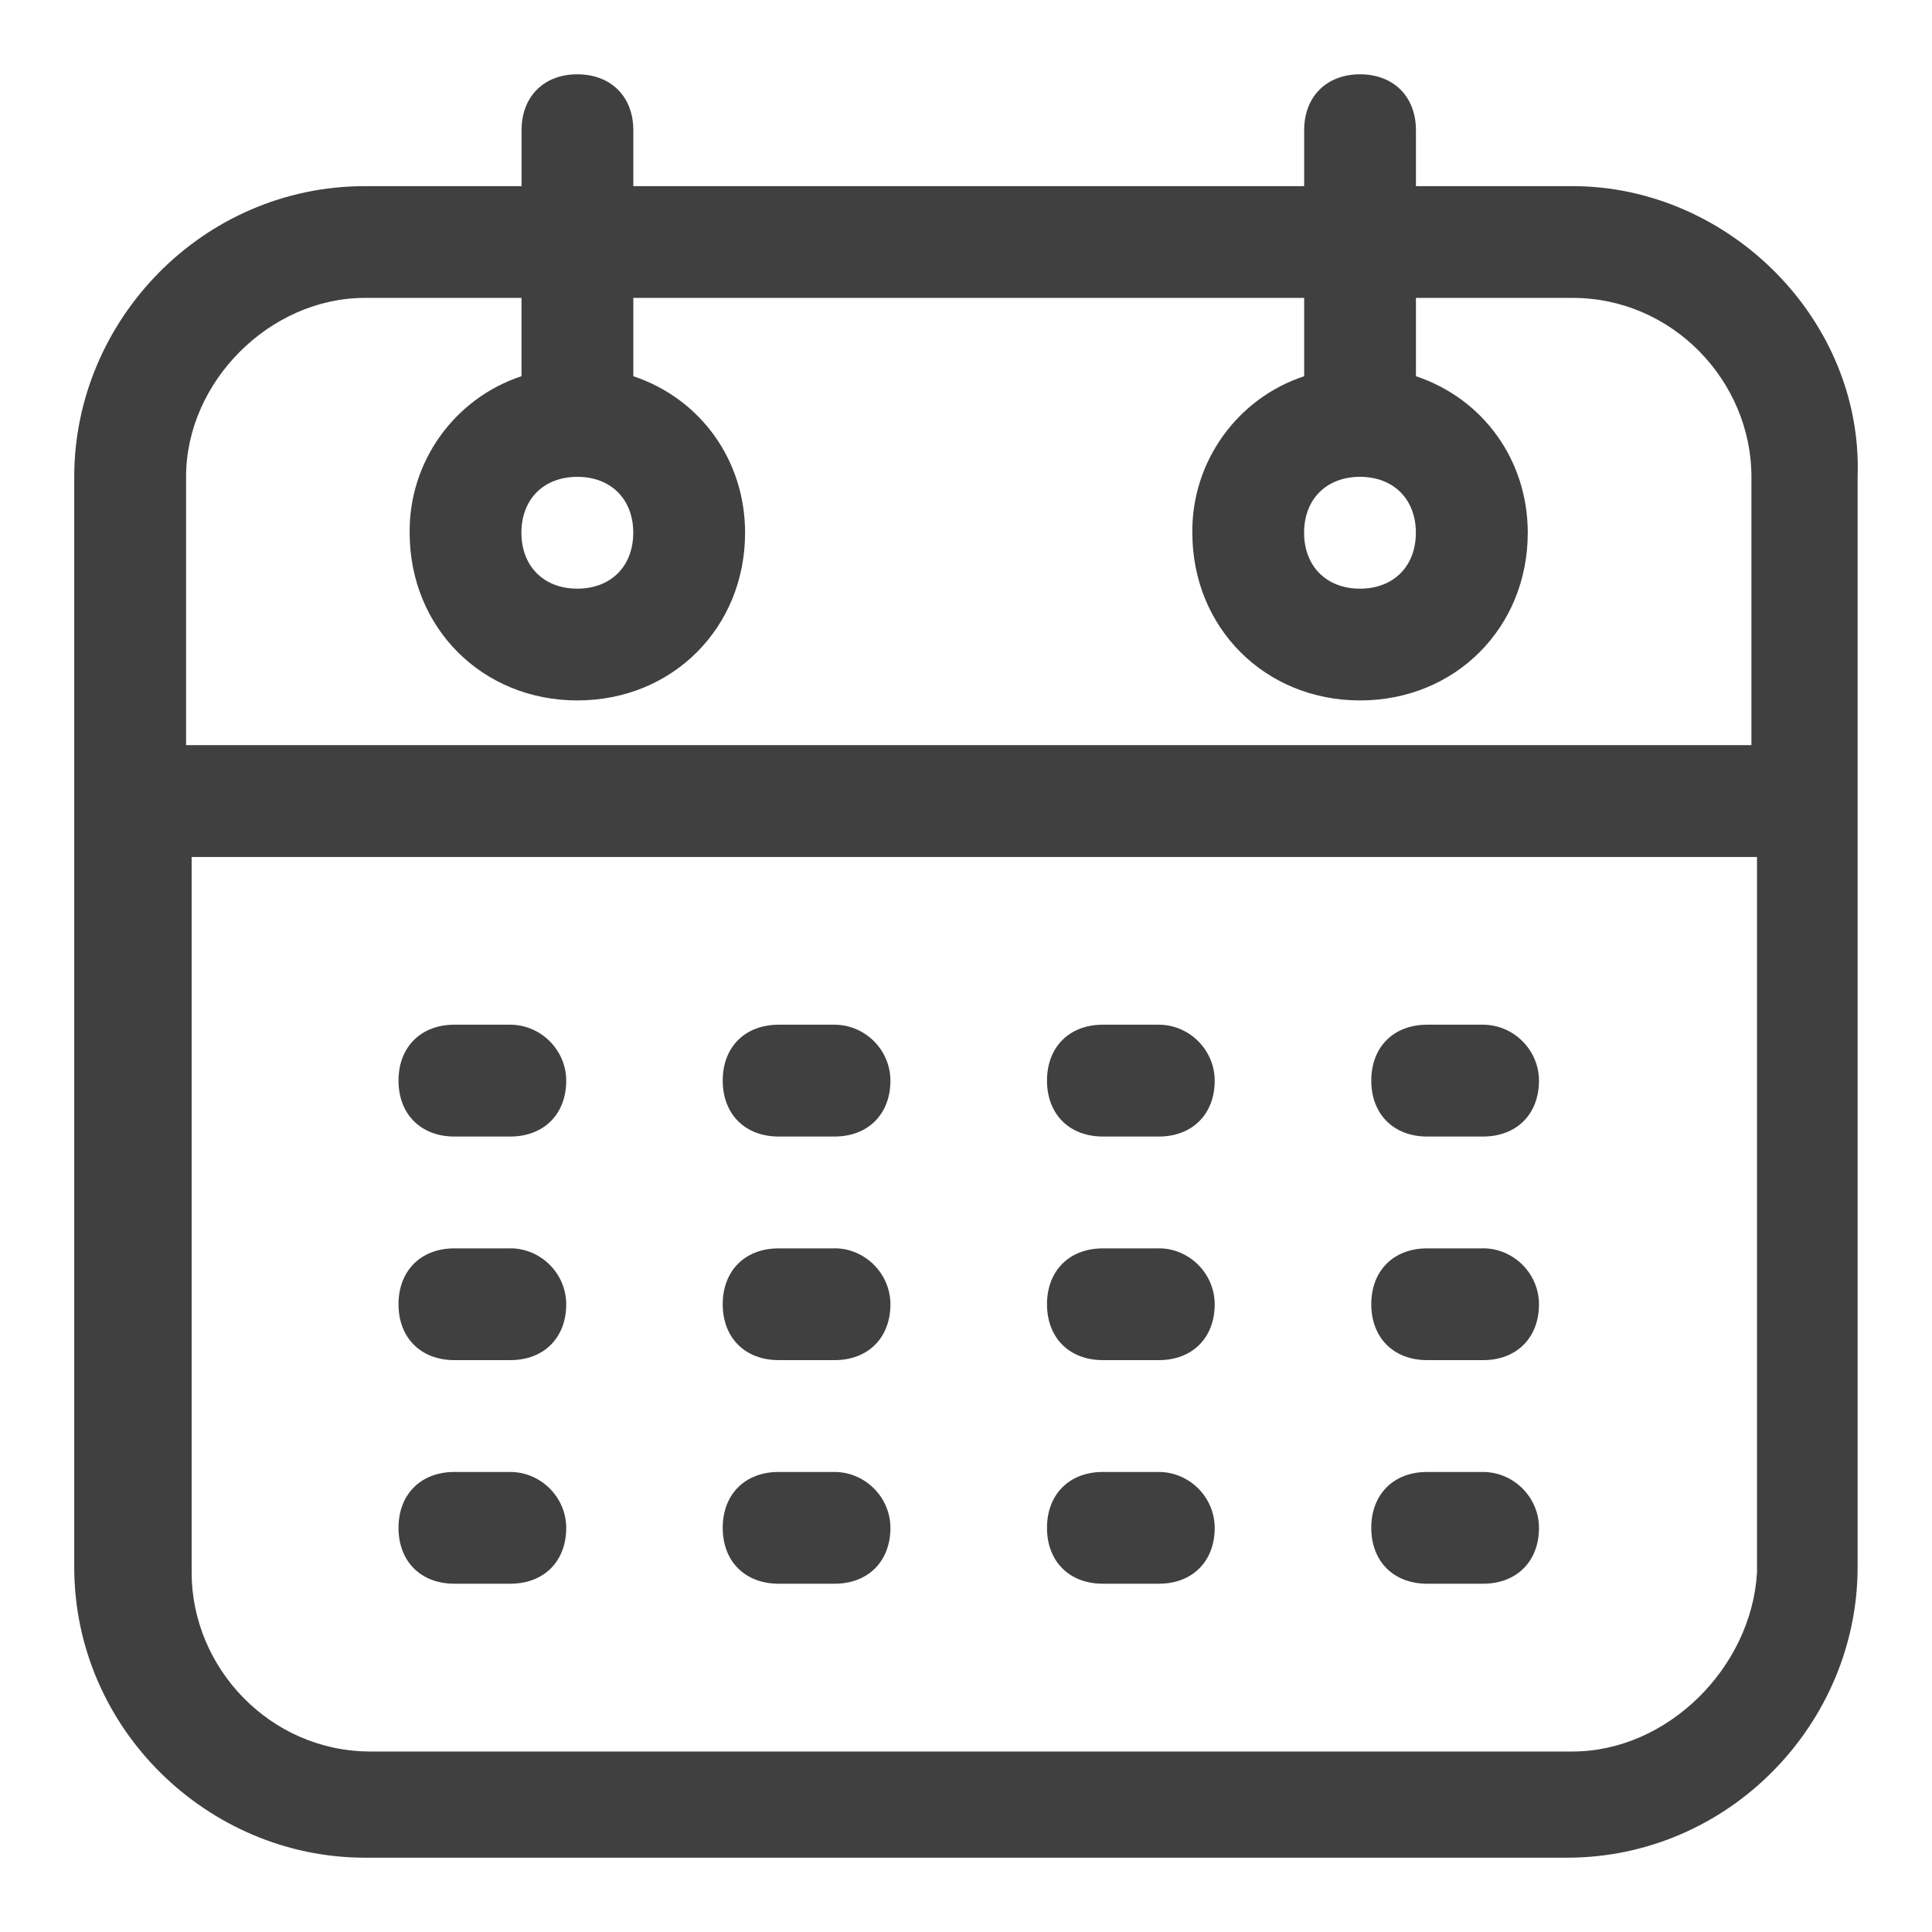
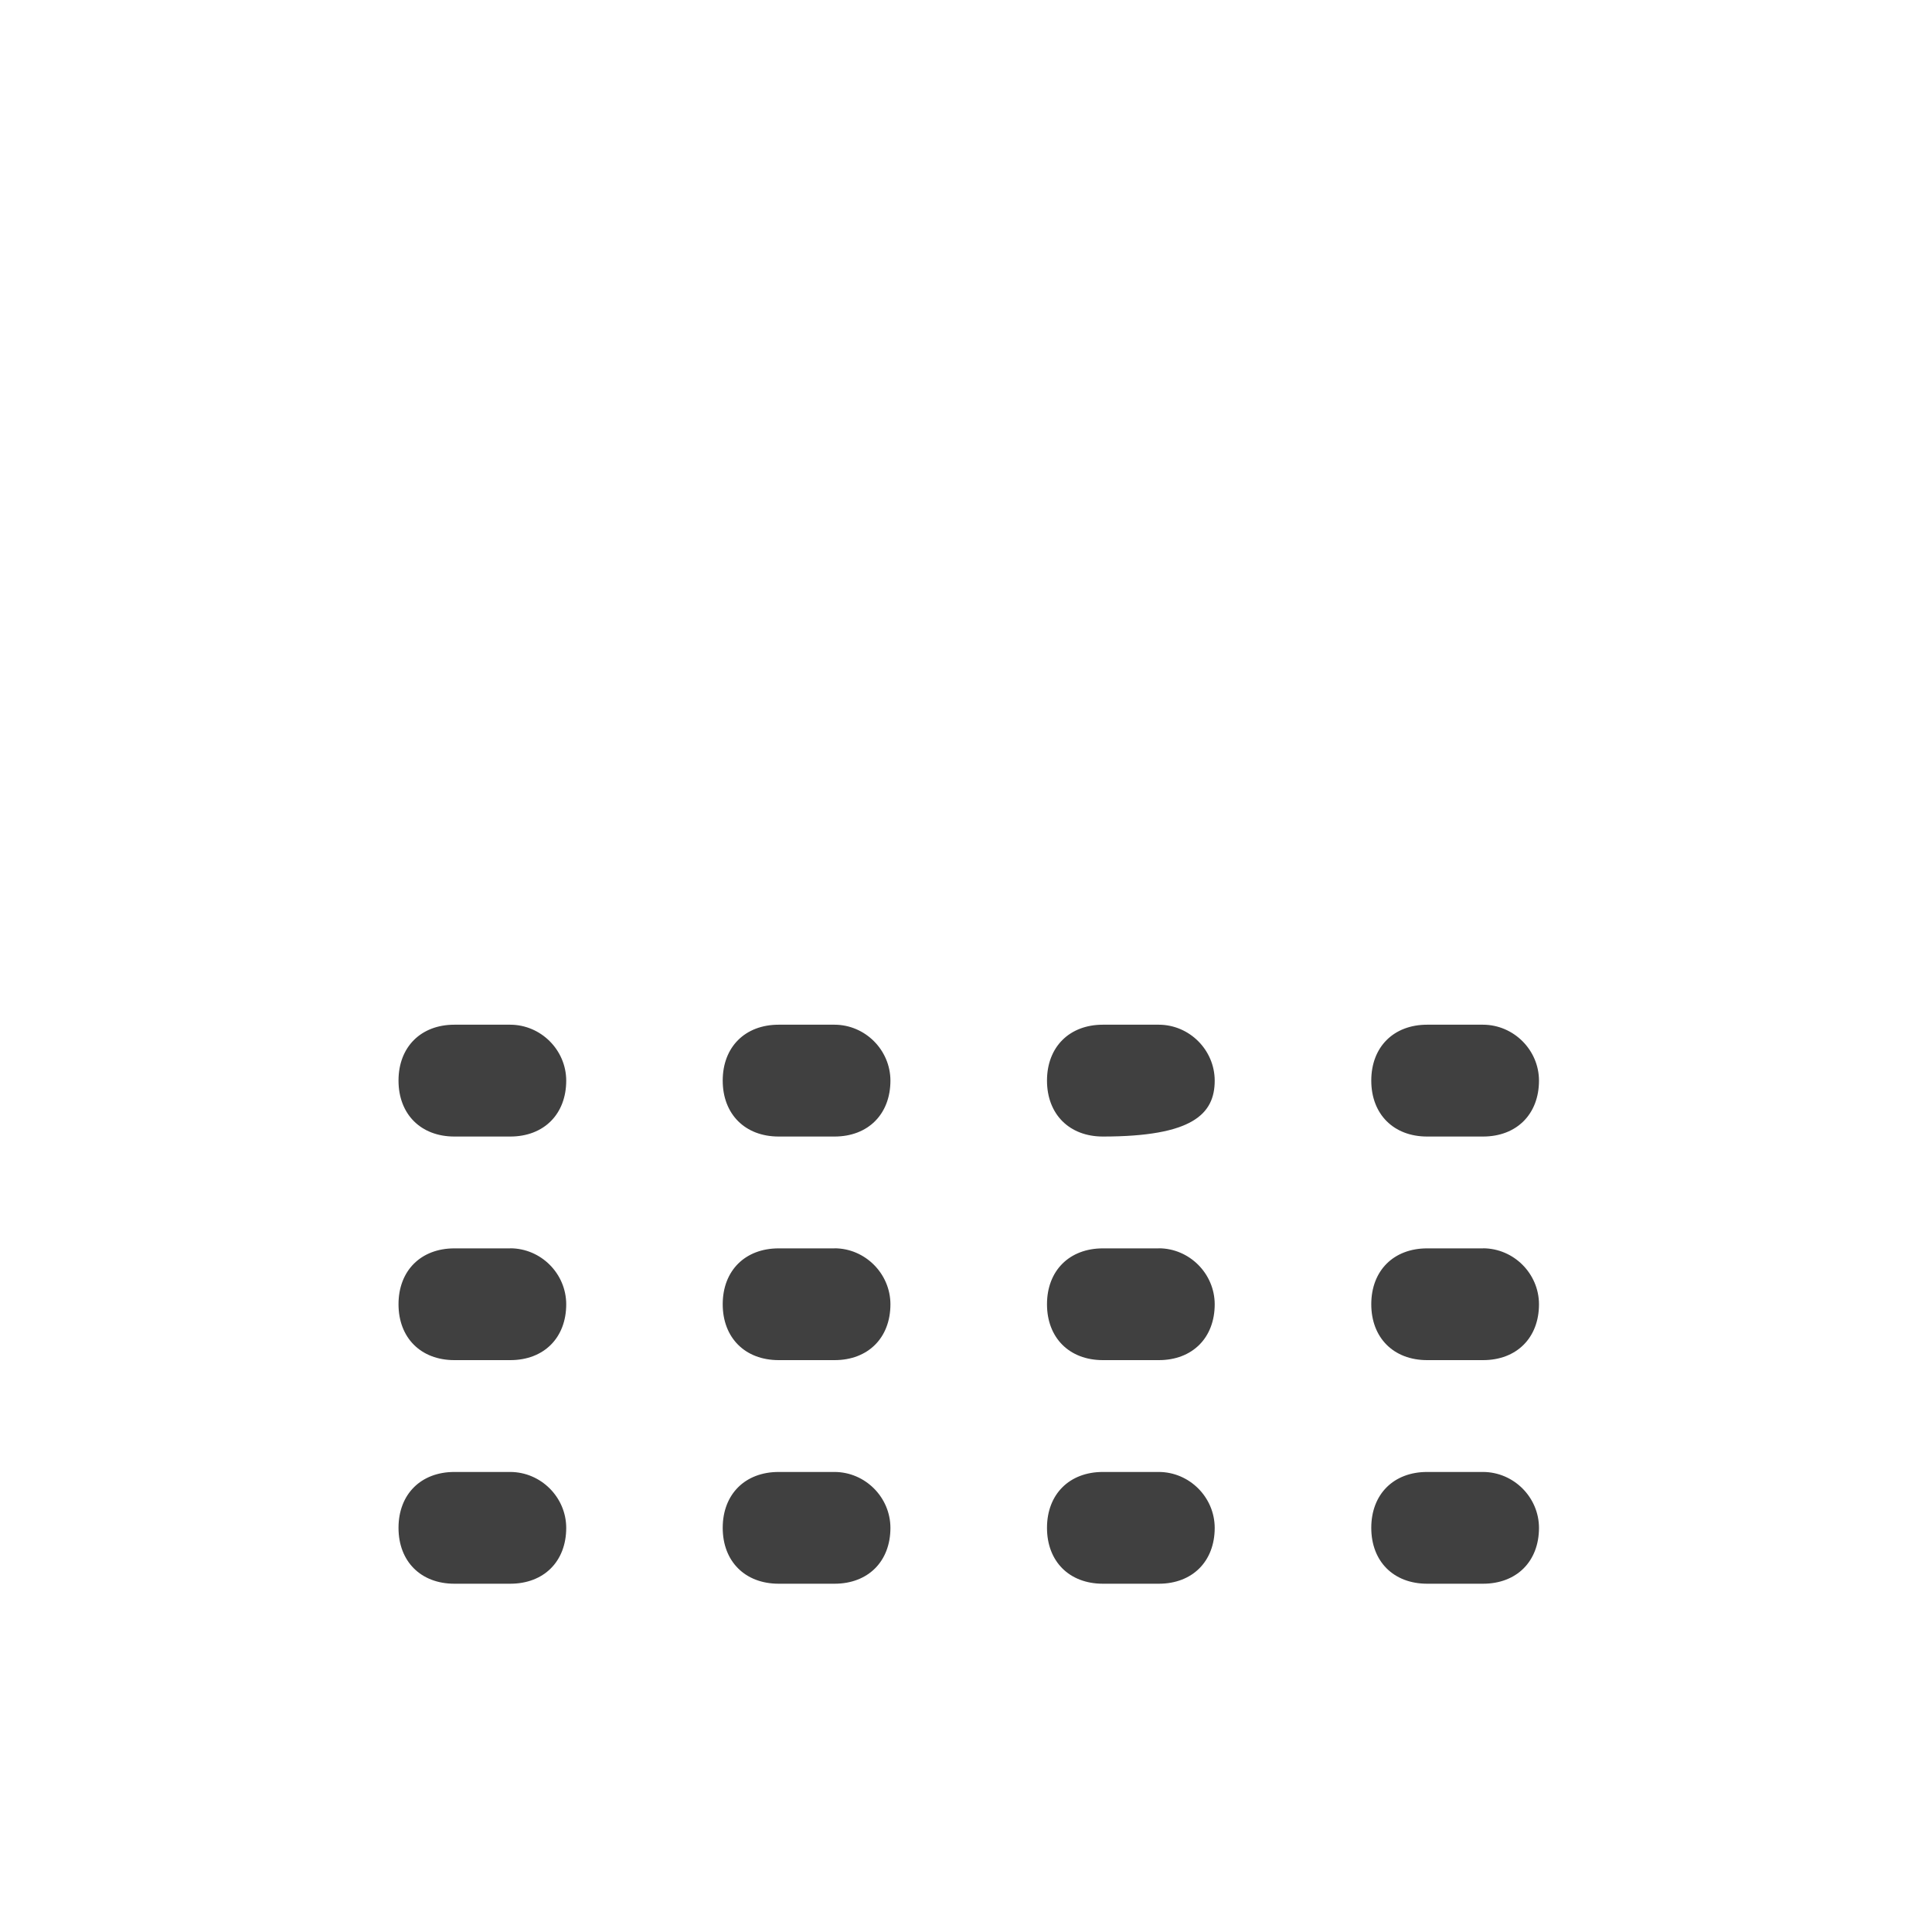
<svg xmlns="http://www.w3.org/2000/svg" width="100%" height="100%" viewBox="0 0 26 26" version="1.1" xml:space="preserve" style="fill-rule:evenodd;clip-rule:evenodd;stroke-linejoin:round;stroke-miterlimit:2;">
  <g transform="matrix(1,0,0,1,0.999,1)">
-     <path d="M20.163,1.505L18.056,1.505L18.056,0.752C18.056,0.301 17.756,0 17.304,0C16.853,0 16.552,0.3 16.552,0.752L16.552,1.505L7.524,1.505L7.524,0.752C7.524,0.301 7.223,0 6.77,0C6.32,0 6.02,0.3 6.02,0.752L6.02,1.505L3.912,1.505C1.73,1.505 0,3.31 0,5.417L0,20.087C0,22.27 1.806,24 3.912,24L20.088,24C22.27,24 24,22.194 24,20.088L24,5.417C24.075,3.31 22.27,1.505 20.163,1.505ZM3.912,3.009L6.019,3.009L6.019,4.063C5.115,4.361 4.503,5.217 4.514,6.169C4.514,7.449 5.492,8.426 6.771,8.426C8.051,8.426 9.028,7.448 9.028,6.169C9.028,5.191 8.426,4.364 7.524,4.063L7.524,3.009L16.552,3.009L16.552,4.063C15.648,4.361 15.036,5.217 15.047,6.169C15.047,7.449 16.025,8.426 17.304,8.426C18.584,8.426 19.561,7.448 19.561,6.169C19.561,5.191 18.959,4.364 18.056,4.063L18.056,3.009L20.163,3.009C21.517,3.009 22.571,4.138 22.571,5.417L22.571,9.028L1.505,9.028L1.505,5.417C1.505,4.137 2.633,3.009 3.912,3.009ZM6.77,5.417C7.222,5.417 7.523,5.717 7.523,6.169C7.523,6.621 7.222,6.922 6.77,6.922C6.319,6.922 6.018,6.621 6.018,6.169C6.018,5.718 6.318,5.417 6.77,5.417ZM17.303,5.417C17.754,5.417 18.055,5.717 18.055,6.169C18.055,6.621 17.755,6.922 17.303,6.922C16.852,6.922 16.551,6.621 16.551,6.169C16.551,5.718 16.851,5.417 17.303,5.417ZM20.163,22.571L3.987,22.571C2.633,22.571 1.58,21.442 1.58,20.163L1.58,10.533L22.646,10.533L22.646,20.163C22.571,21.442 21.442,22.571 20.163,22.571Z" style="fill:rgb(64,64,64);fill-rule:nonzero;" />
-     <path d="M10.232,12.79L9.48,12.79C9.028,12.79 8.727,13.09 8.727,13.542C8.727,13.994 9.028,14.295 9.48,14.295L10.232,14.295C10.683,14.295 10.984,13.994 10.984,13.542C10.983,13.13 10.644,12.791 10.232,12.79ZM14.596,12.79L13.843,12.79C13.392,12.79 13.091,13.09 13.091,13.542C13.091,13.994 13.391,14.295 13.843,14.295L14.596,14.295C15.047,14.295 15.348,13.994 15.348,13.542C15.347,13.13 15.008,12.791 14.596,12.79ZM5.868,12.79L5.116,12.79C4.665,12.79 4.364,13.09 4.364,13.542C4.364,13.994 4.664,14.295 5.116,14.295L5.868,14.295C6.32,14.295 6.621,13.994 6.621,13.542C6.62,13.13 6.28,12.791 5.868,12.79ZM18.96,12.79L18.207,12.79C17.755,12.79 17.455,13.09 17.455,13.542C17.455,13.994 17.755,14.295 18.207,14.295L18.959,14.295C19.411,14.295 19.712,13.994 19.712,13.542C19.711,13.13 19.371,12.791 18.959,12.79L18.96,12.79ZM5.868,15.8L5.116,15.8C4.665,15.8 4.364,16.1 4.364,16.552C4.364,17.003 4.664,17.304 5.116,17.304L5.868,17.304C6.32,17.304 6.621,17.004 6.621,16.552C6.62,16.139 6.281,15.8 5.868,15.799L5.868,15.8ZM10.232,15.8L9.48,15.8C9.028,15.8 8.727,16.1 8.727,16.552C8.727,17.003 9.028,17.304 9.48,17.304L10.232,17.304C10.683,17.304 10.984,17.004 10.984,16.552C10.983,16.14 10.644,15.8 10.232,15.799L10.232,15.8ZM18.96,15.8L18.207,15.8C17.755,15.8 17.455,16.1 17.455,16.552C17.455,17.003 17.755,17.304 18.207,17.304L18.959,17.304C19.411,17.304 19.712,17.004 19.712,16.552C19.711,16.139 19.372,15.8 18.959,15.799L18.96,15.8ZM14.596,15.8L13.843,15.8C13.392,15.8 13.091,16.1 13.091,16.552C13.091,17.003 13.391,17.304 13.843,17.304L14.596,17.304C15.047,17.304 15.348,17.004 15.348,16.552C15.347,16.14 15.008,15.8 14.596,15.799L14.596,15.8ZM14.596,18.809L13.843,18.809C13.392,18.809 13.091,19.109 13.091,19.561C13.091,20.013 13.391,20.313 13.843,20.313L14.596,20.313C15.047,20.313 15.348,20.013 15.348,19.561C15.347,19.149 15.008,18.81 14.596,18.809ZM18.96,18.809L18.207,18.809C17.755,18.809 17.455,19.109 17.455,19.561C17.455,20.013 17.755,20.313 18.207,20.313L18.959,20.313C19.411,20.313 19.712,20.013 19.712,19.561C19.711,19.149 19.371,18.81 18.959,18.809L18.96,18.809ZM10.232,18.809L9.48,18.809C9.028,18.809 8.727,19.109 8.727,19.561C8.727,20.013 9.028,20.313 9.48,20.313L10.232,20.313C10.683,20.313 10.984,20.013 10.984,19.561C10.983,19.149 10.644,18.81 10.232,18.809ZM5.868,18.809L5.116,18.809C4.665,18.809 4.364,19.109 4.364,19.561C4.364,20.013 4.664,20.313 5.116,20.313L5.868,20.313C6.32,20.313 6.621,20.013 6.621,19.561C6.62,19.149 6.28,18.81 5.868,18.809Z" style="fill:rgb(64,64,64);fill-rule:nonzero;" />
+     <path d="M10.232,12.79L9.48,12.79C9.028,12.79 8.727,13.09 8.727,13.542C8.727,13.994 9.028,14.295 9.48,14.295L10.232,14.295C10.683,14.295 10.984,13.994 10.984,13.542C10.983,13.13 10.644,12.791 10.232,12.79ZM14.596,12.79L13.843,12.79C13.392,12.79 13.091,13.09 13.091,13.542C13.091,13.994 13.391,14.295 13.843,14.295C15.047,14.295 15.348,13.994 15.348,13.542C15.347,13.13 15.008,12.791 14.596,12.79ZM5.868,12.79L5.116,12.79C4.665,12.79 4.364,13.09 4.364,13.542C4.364,13.994 4.664,14.295 5.116,14.295L5.868,14.295C6.32,14.295 6.621,13.994 6.621,13.542C6.62,13.13 6.28,12.791 5.868,12.79ZM18.96,12.79L18.207,12.79C17.755,12.79 17.455,13.09 17.455,13.542C17.455,13.994 17.755,14.295 18.207,14.295L18.959,14.295C19.411,14.295 19.712,13.994 19.712,13.542C19.711,13.13 19.371,12.791 18.959,12.79L18.96,12.79ZM5.868,15.8L5.116,15.8C4.665,15.8 4.364,16.1 4.364,16.552C4.364,17.003 4.664,17.304 5.116,17.304L5.868,17.304C6.32,17.304 6.621,17.004 6.621,16.552C6.62,16.139 6.281,15.8 5.868,15.799L5.868,15.8ZM10.232,15.8L9.48,15.8C9.028,15.8 8.727,16.1 8.727,16.552C8.727,17.003 9.028,17.304 9.48,17.304L10.232,17.304C10.683,17.304 10.984,17.004 10.984,16.552C10.983,16.14 10.644,15.8 10.232,15.799L10.232,15.8ZM18.96,15.8L18.207,15.8C17.755,15.8 17.455,16.1 17.455,16.552C17.455,17.003 17.755,17.304 18.207,17.304L18.959,17.304C19.411,17.304 19.712,17.004 19.712,16.552C19.711,16.139 19.372,15.8 18.959,15.799L18.96,15.8ZM14.596,15.8L13.843,15.8C13.392,15.8 13.091,16.1 13.091,16.552C13.091,17.003 13.391,17.304 13.843,17.304L14.596,17.304C15.047,17.304 15.348,17.004 15.348,16.552C15.347,16.14 15.008,15.8 14.596,15.799L14.596,15.8ZM14.596,18.809L13.843,18.809C13.392,18.809 13.091,19.109 13.091,19.561C13.091,20.013 13.391,20.313 13.843,20.313L14.596,20.313C15.047,20.313 15.348,20.013 15.348,19.561C15.347,19.149 15.008,18.81 14.596,18.809ZM18.96,18.809L18.207,18.809C17.755,18.809 17.455,19.109 17.455,19.561C17.455,20.013 17.755,20.313 18.207,20.313L18.959,20.313C19.411,20.313 19.712,20.013 19.712,19.561C19.711,19.149 19.371,18.81 18.959,18.809L18.96,18.809ZM10.232,18.809L9.48,18.809C9.028,18.809 8.727,19.109 8.727,19.561C8.727,20.013 9.028,20.313 9.48,20.313L10.232,20.313C10.683,20.313 10.984,20.013 10.984,19.561C10.983,19.149 10.644,18.81 10.232,18.809ZM5.868,18.809L5.116,18.809C4.665,18.809 4.364,19.109 4.364,19.561C4.364,20.013 4.664,20.313 5.116,20.313L5.868,20.313C6.32,20.313 6.621,20.013 6.621,19.561C6.62,19.149 6.28,18.81 5.868,18.809Z" style="fill:rgb(64,64,64);fill-rule:nonzero;" />
  </g>
</svg>